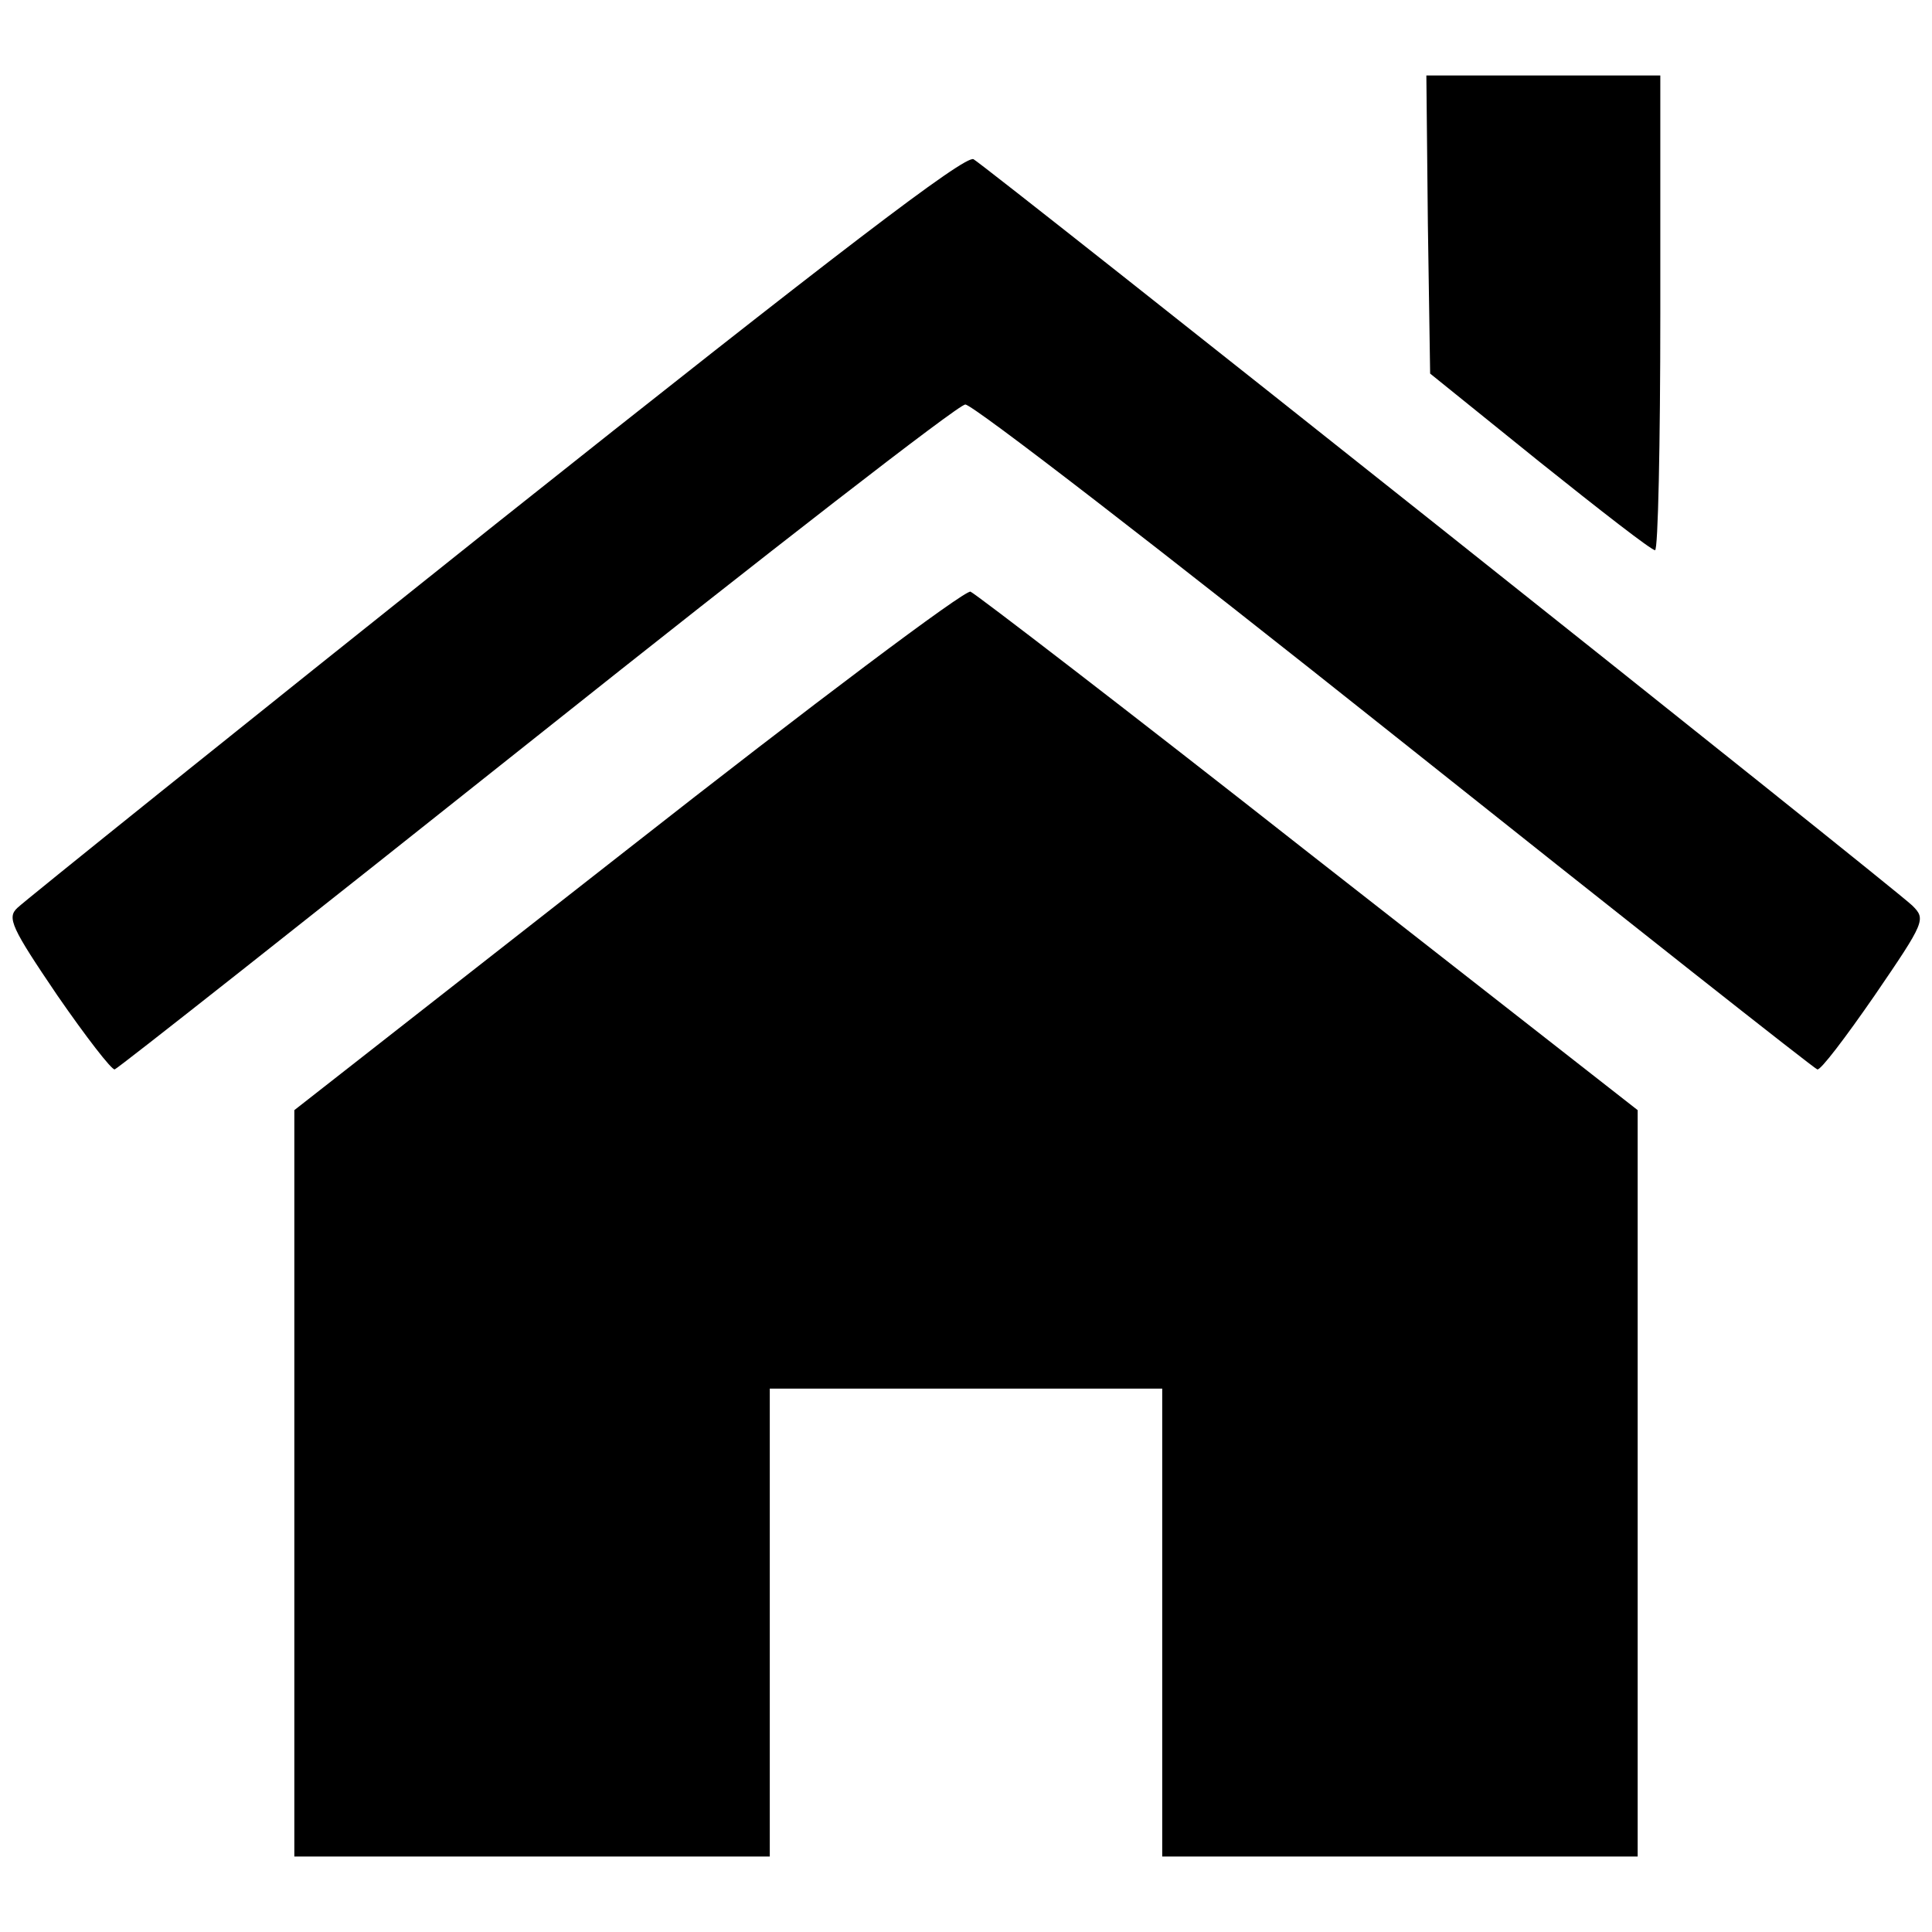
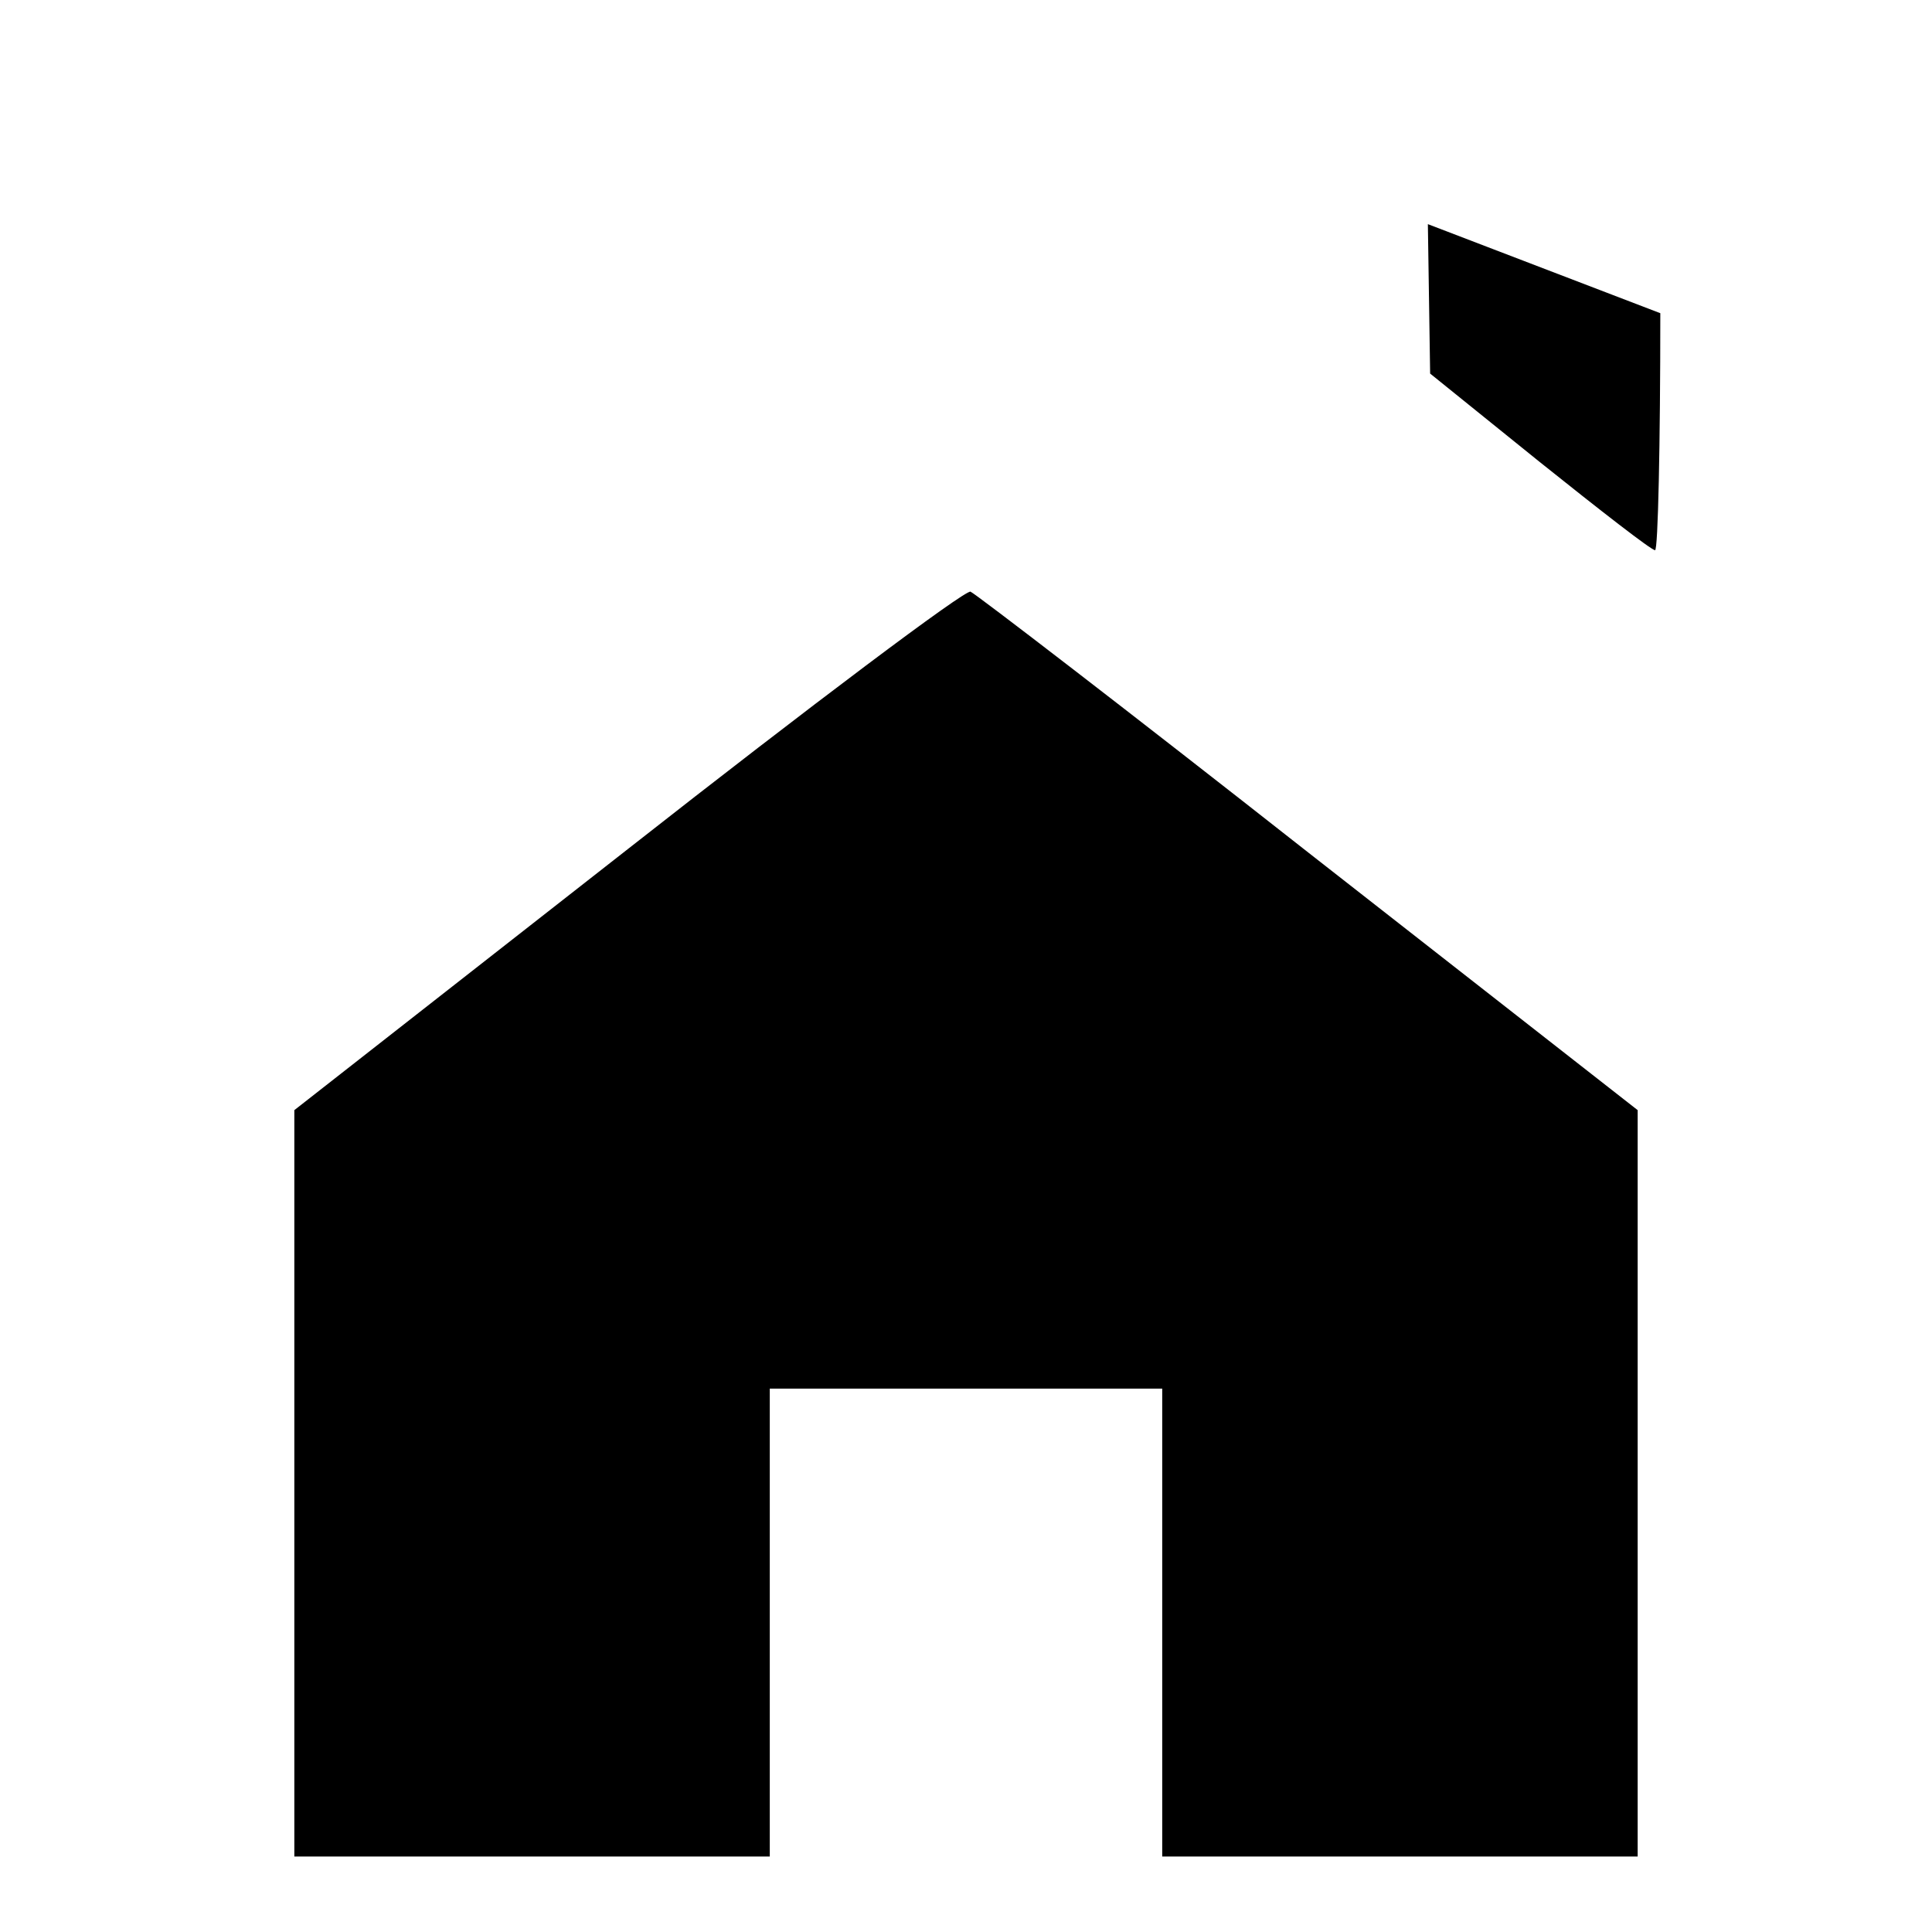
<svg xmlns="http://www.w3.org/2000/svg" version="1.0" width="256pt" height="256pt" viewBox="0 0 256 256">
  <g transform="translate(0,256) scale(0.1,-0.1)" fill="#000000" stroke="none">
-     <path d="M1892 2263 l3-198 145-117 c80-64 148-117 153-117 4-1 7 141 7 314 l0 315-155 0-155 0 2-197z" />
-     <path d="M656 1865 c-340-271-625-500-633-508-14-13-8-26 53-116 38-55 72-99 76-98 4 1 256 200 559 441 304 242 559 440 568 440 9 1 265-197 569-439 304-242 556-441 560-442 4-2 38 43 76 98 67 98 68 101 50 119-27 26-1226 979-1244 989-11 6-180-123-634-484z" />
+     <path d="M1892 2263 l3-198 145-117 c80-64 148-117 153-117 4-1 7 141 7 314 z" />
    <path d="M832 1435 l-442-346 0-495 0-494 315 0 315 0 0 310 0 310 260 0 260 0 0-310 0-310 315 0 315 0 0 494 0 495-436 341 c-239 188-441 343-448 346-7 3-212-151-454-341z" />
  </g>
</svg>